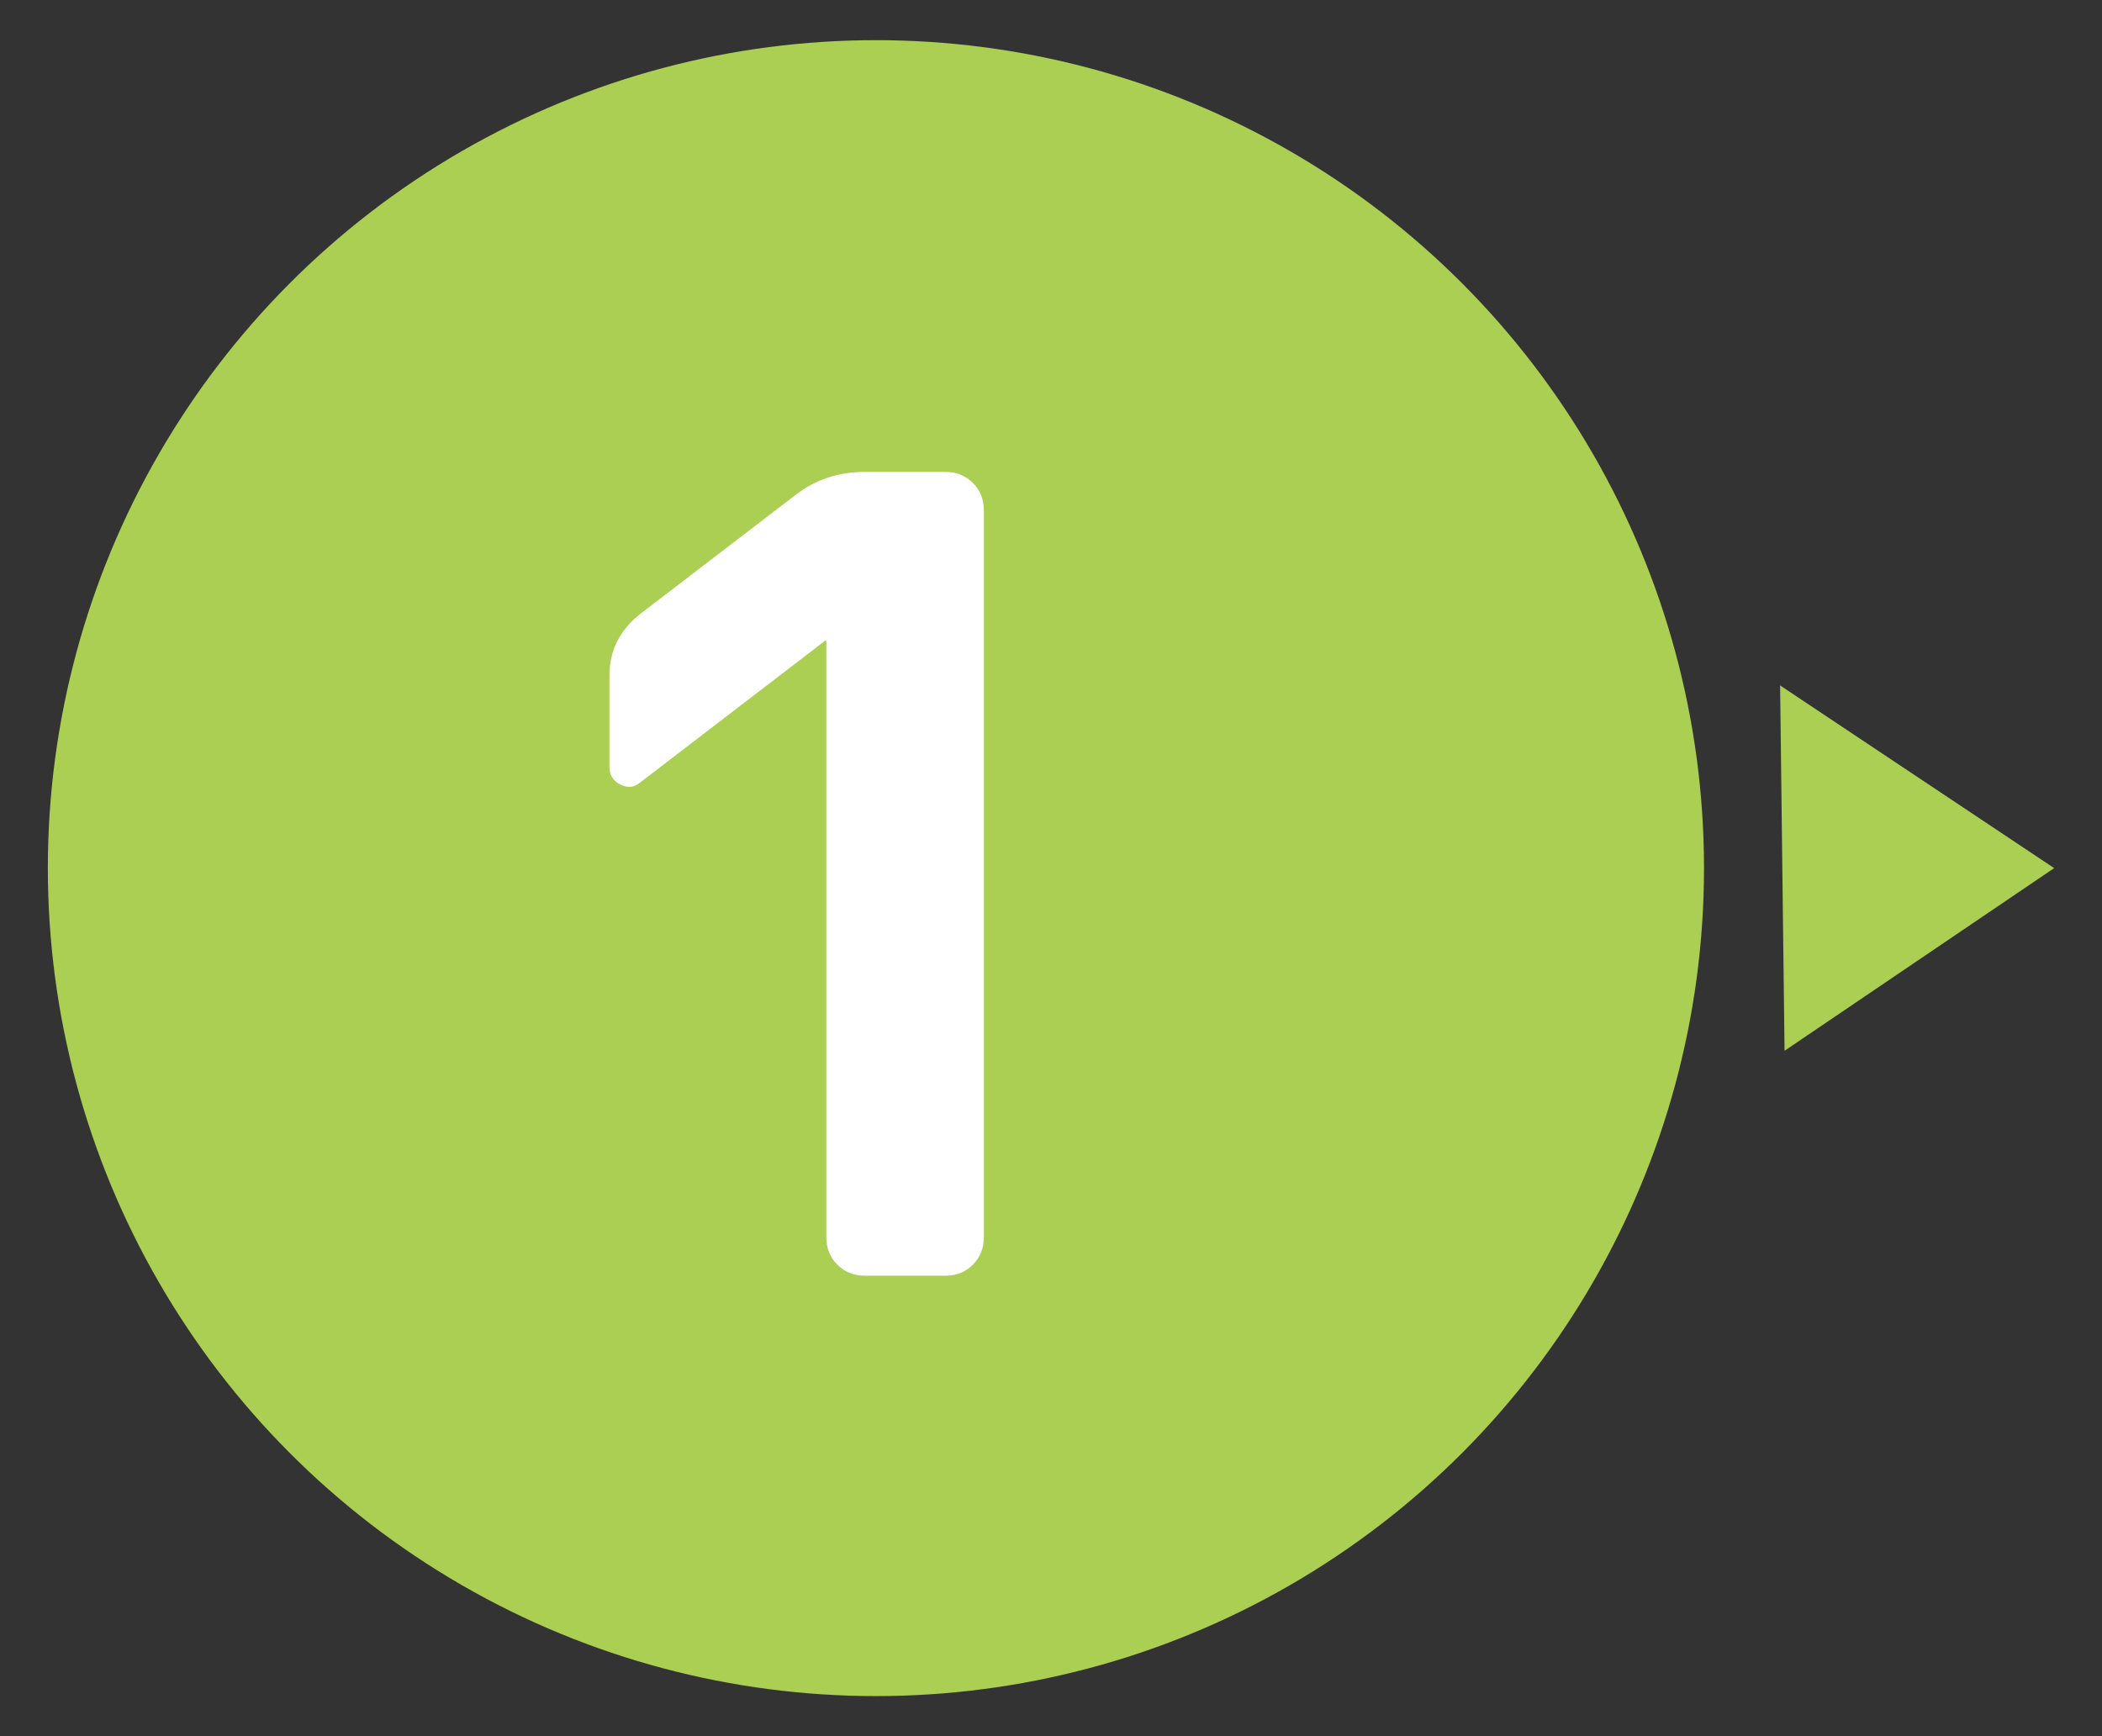
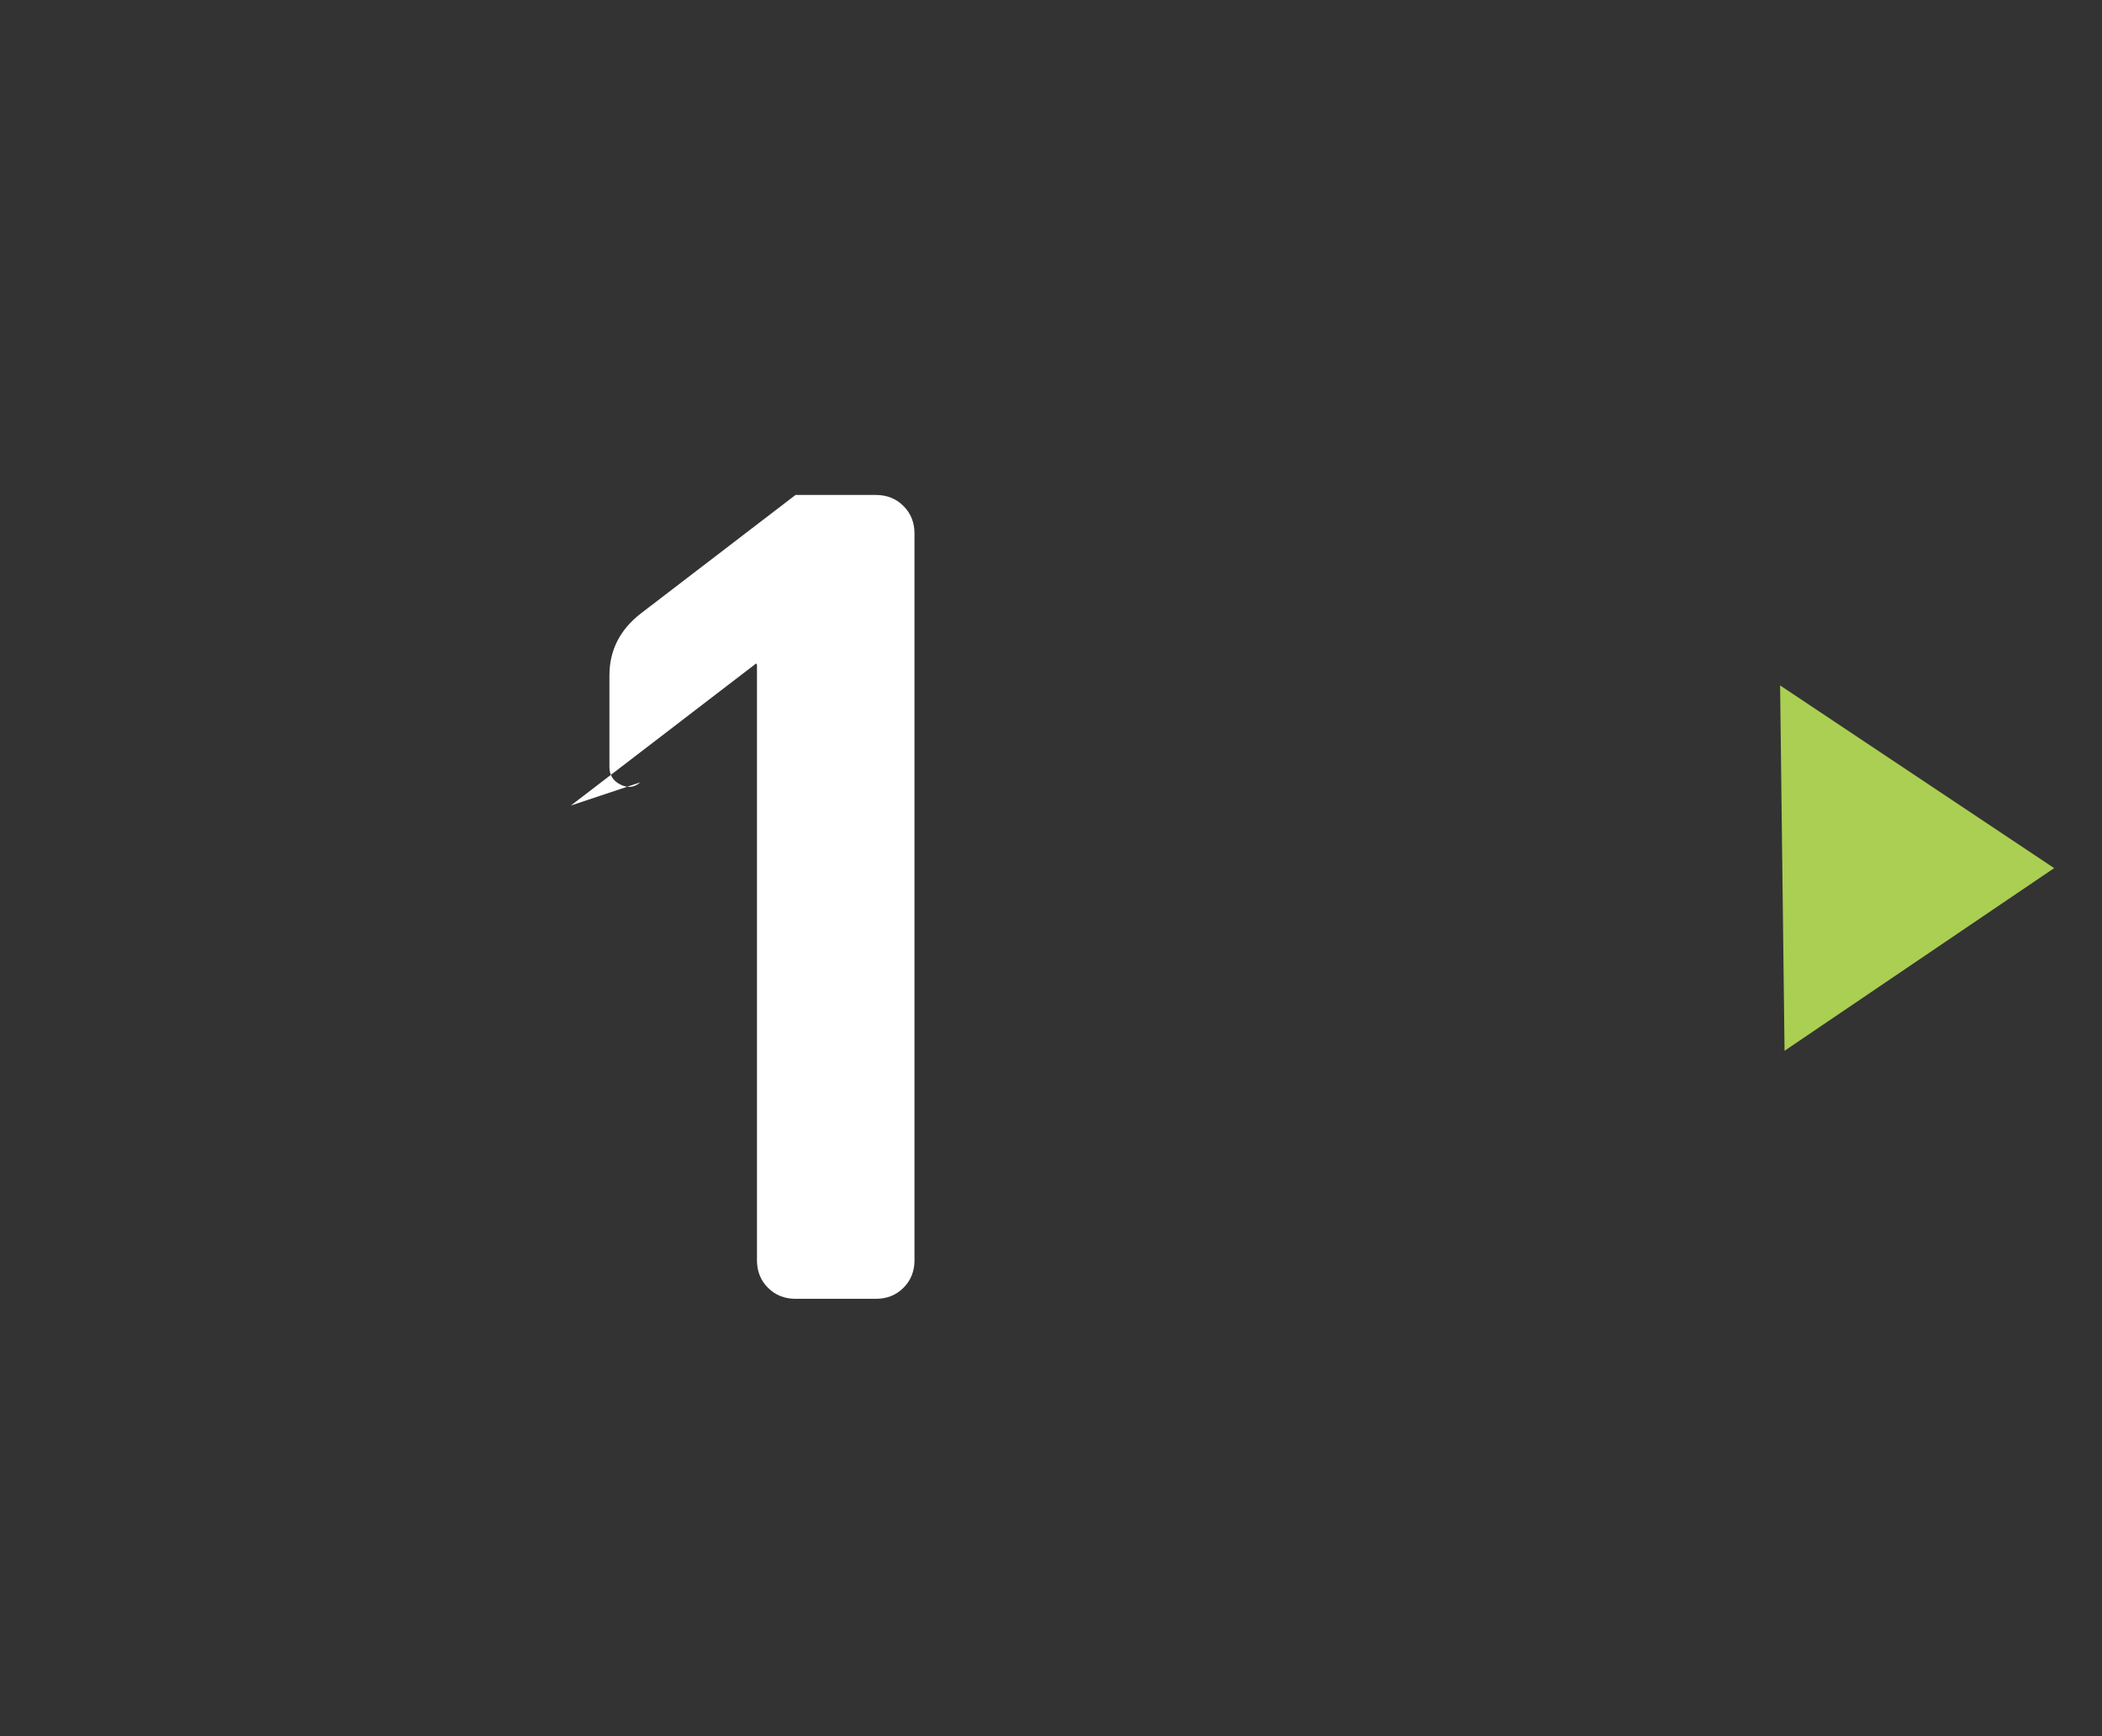
<svg xmlns="http://www.w3.org/2000/svg" id="_レイヤー_1" data-name="レイヤー 1" version="1.1" viewBox="0 0 32.598 26.929">
  <rect x="0" y="0" width="32.598" height="26.929" fill="#333333" stroke="none" />
  <defs>
    <style>
      .cls-1 {
        fill: #aacf52;
      }

      .cls-1, .cls-2 {
        stroke-width: 0px;
      }

      .cls-2 {
        fill: #fff;
      }
    </style>
  </defs>
  <g>
-     <circle class="cls-1" cx="13.584" cy="13.465" r="12.842" />
    <polygon class="cls-1" points="27.675 16.298 31.856 13.465 27.606 10.631 27.675 16.298" />
  </g>
-   <path class="cls-2" d="M9.929,12.135c-.091.08-.194.091-.307.034-.114-.057-.171-.147-.171-.273v-1.418c0-.387.159-.705.478-.956l2.408-1.845c.308-.239.666-.358,1.076-.358h1.247c.171,0,.313.057.427.171s.171.256.171.427v11.272c0,.171-.057.313-.171.427-.114.114-.256.171-.427.171h-1.247c-.171,0-.313-.057-.427-.171-.114-.113-.171-.256-.171-.427v-9.24l-.017-.017-.017.017-2.852,2.187Z" />
+   <path class="cls-2" d="M9.929,12.135c-.091.08-.194.091-.307.034-.114-.057-.171-.147-.171-.273v-1.418c0-.387.159-.705.478-.956l2.408-1.845h1.247c.171,0,.313.057.427.171s.171.256.171.427v11.272c0,.171-.057.313-.171.427-.114.114-.256.171-.427.171h-1.247c-.171,0-.313-.057-.427-.171-.114-.113-.171-.256-.171-.427v-9.24l-.017-.017-.017.017-2.852,2.187Z" />
</svg>